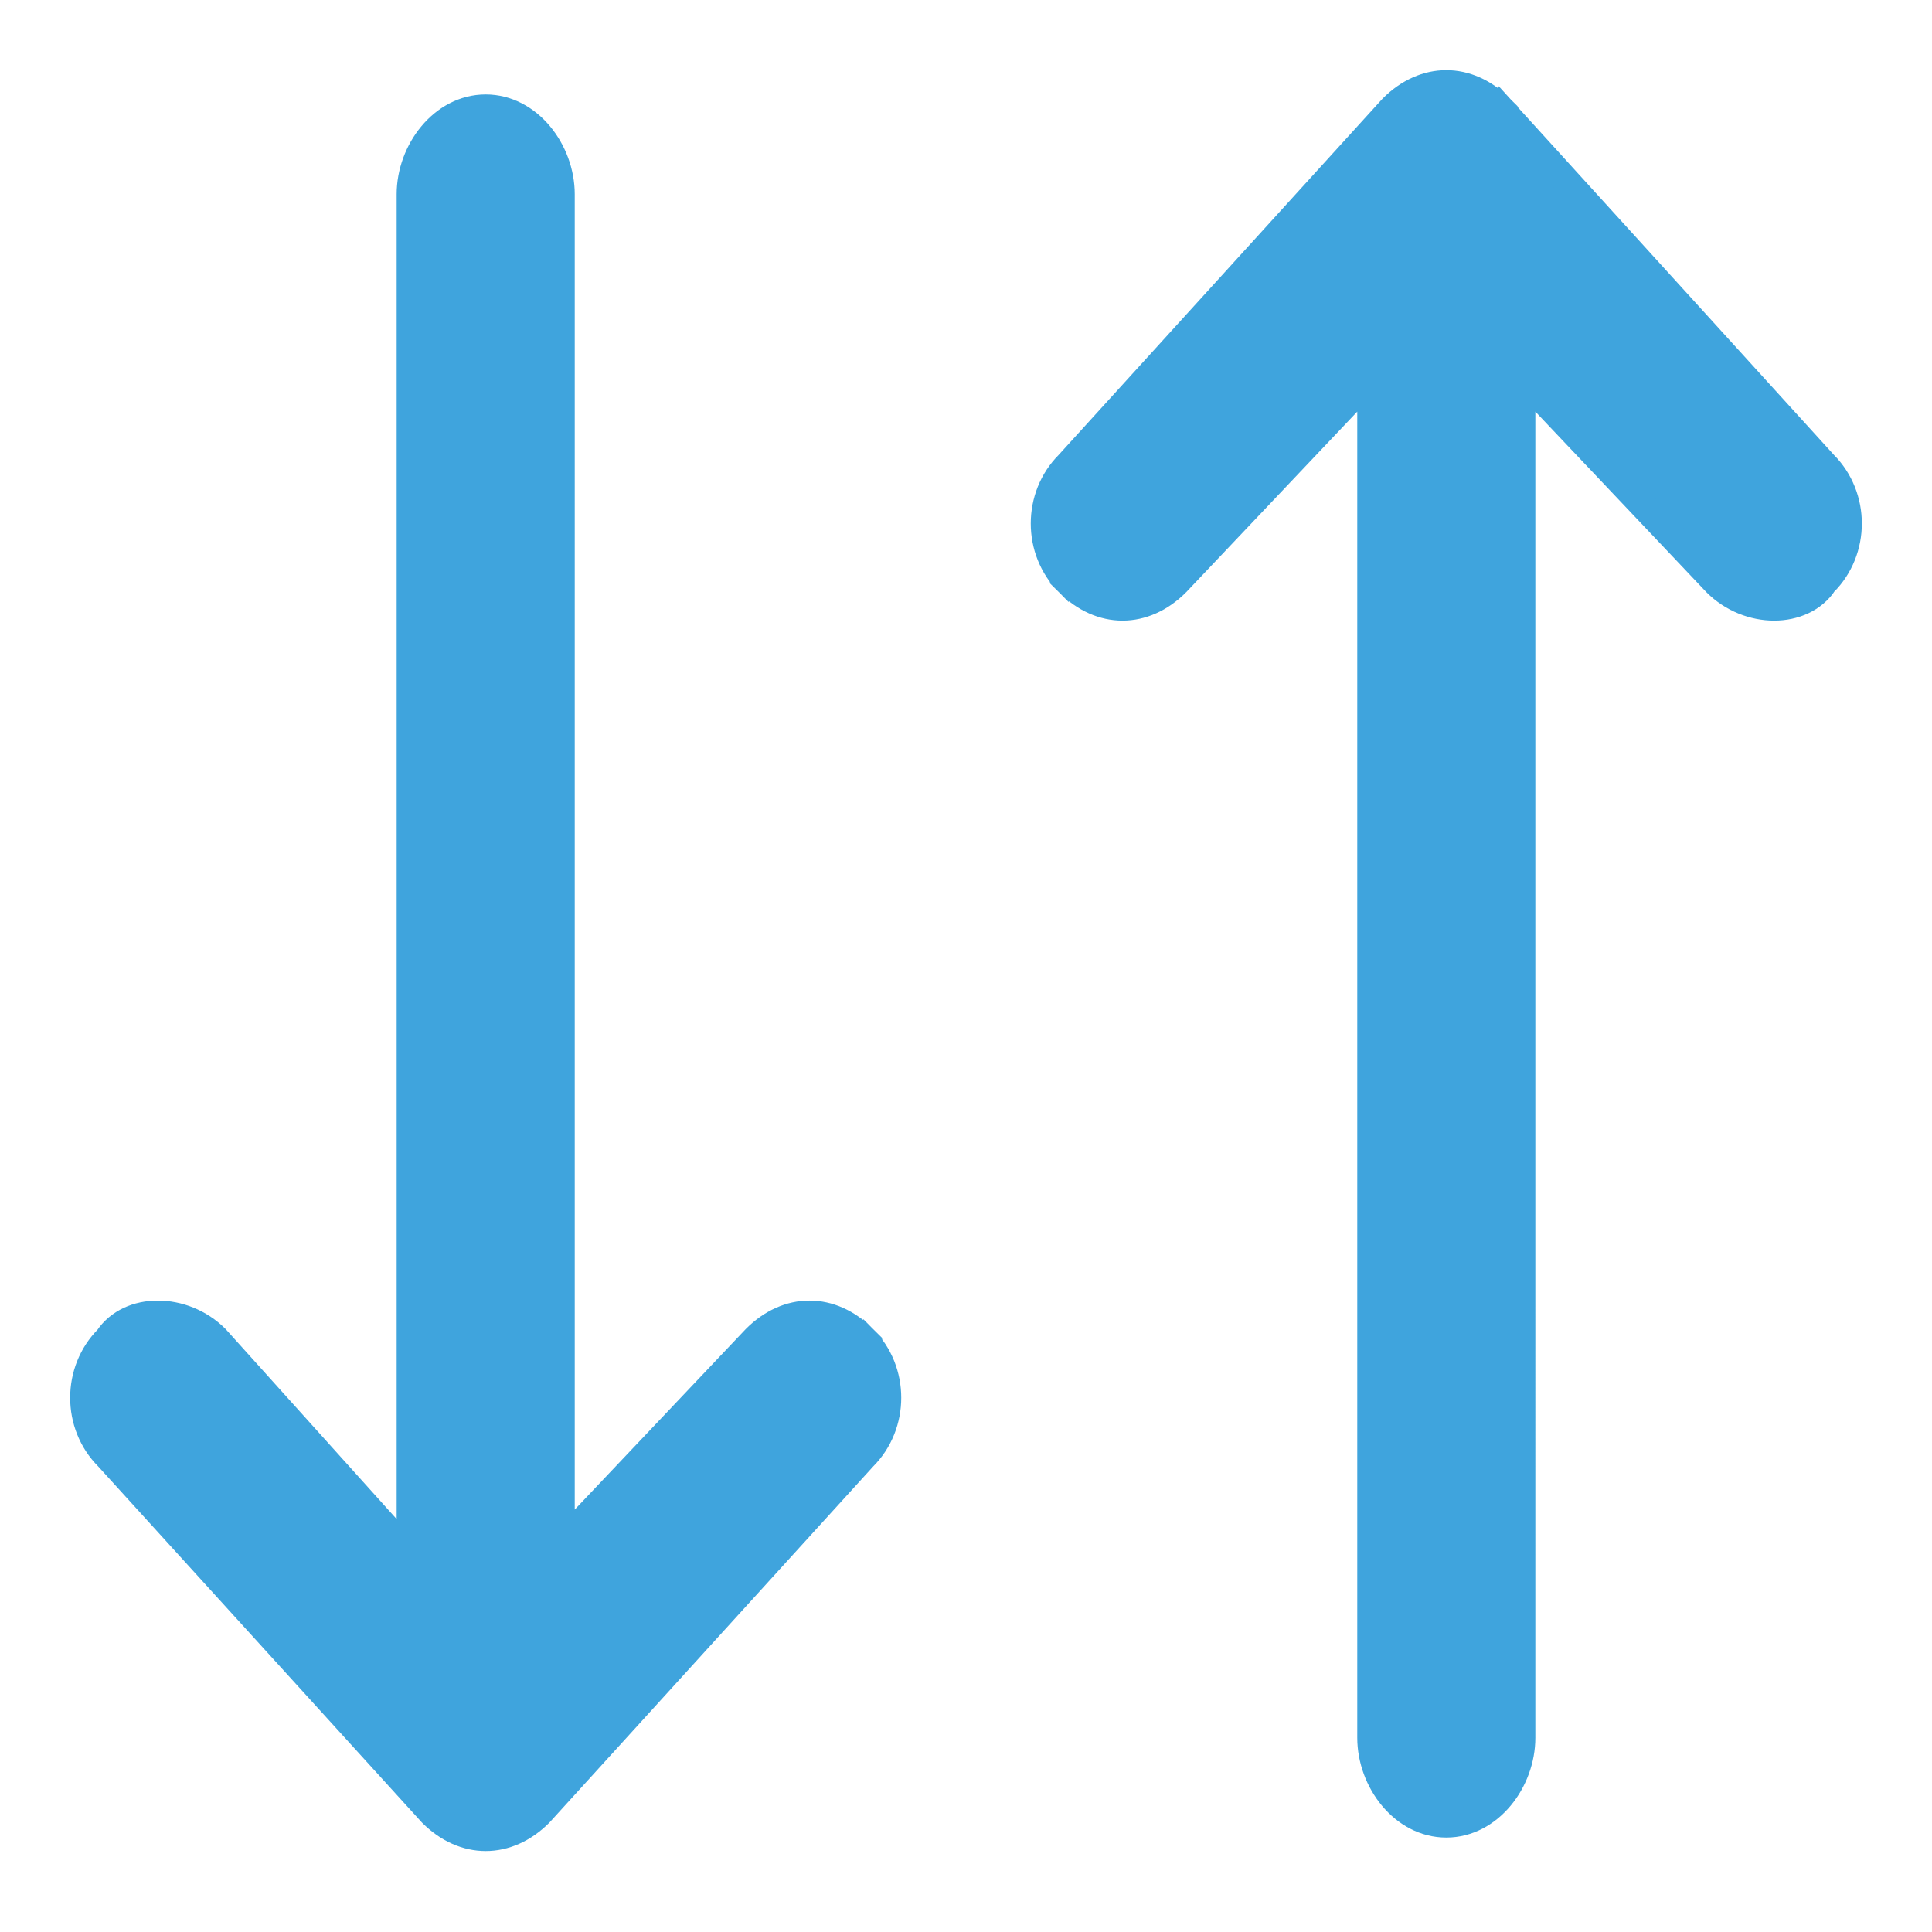
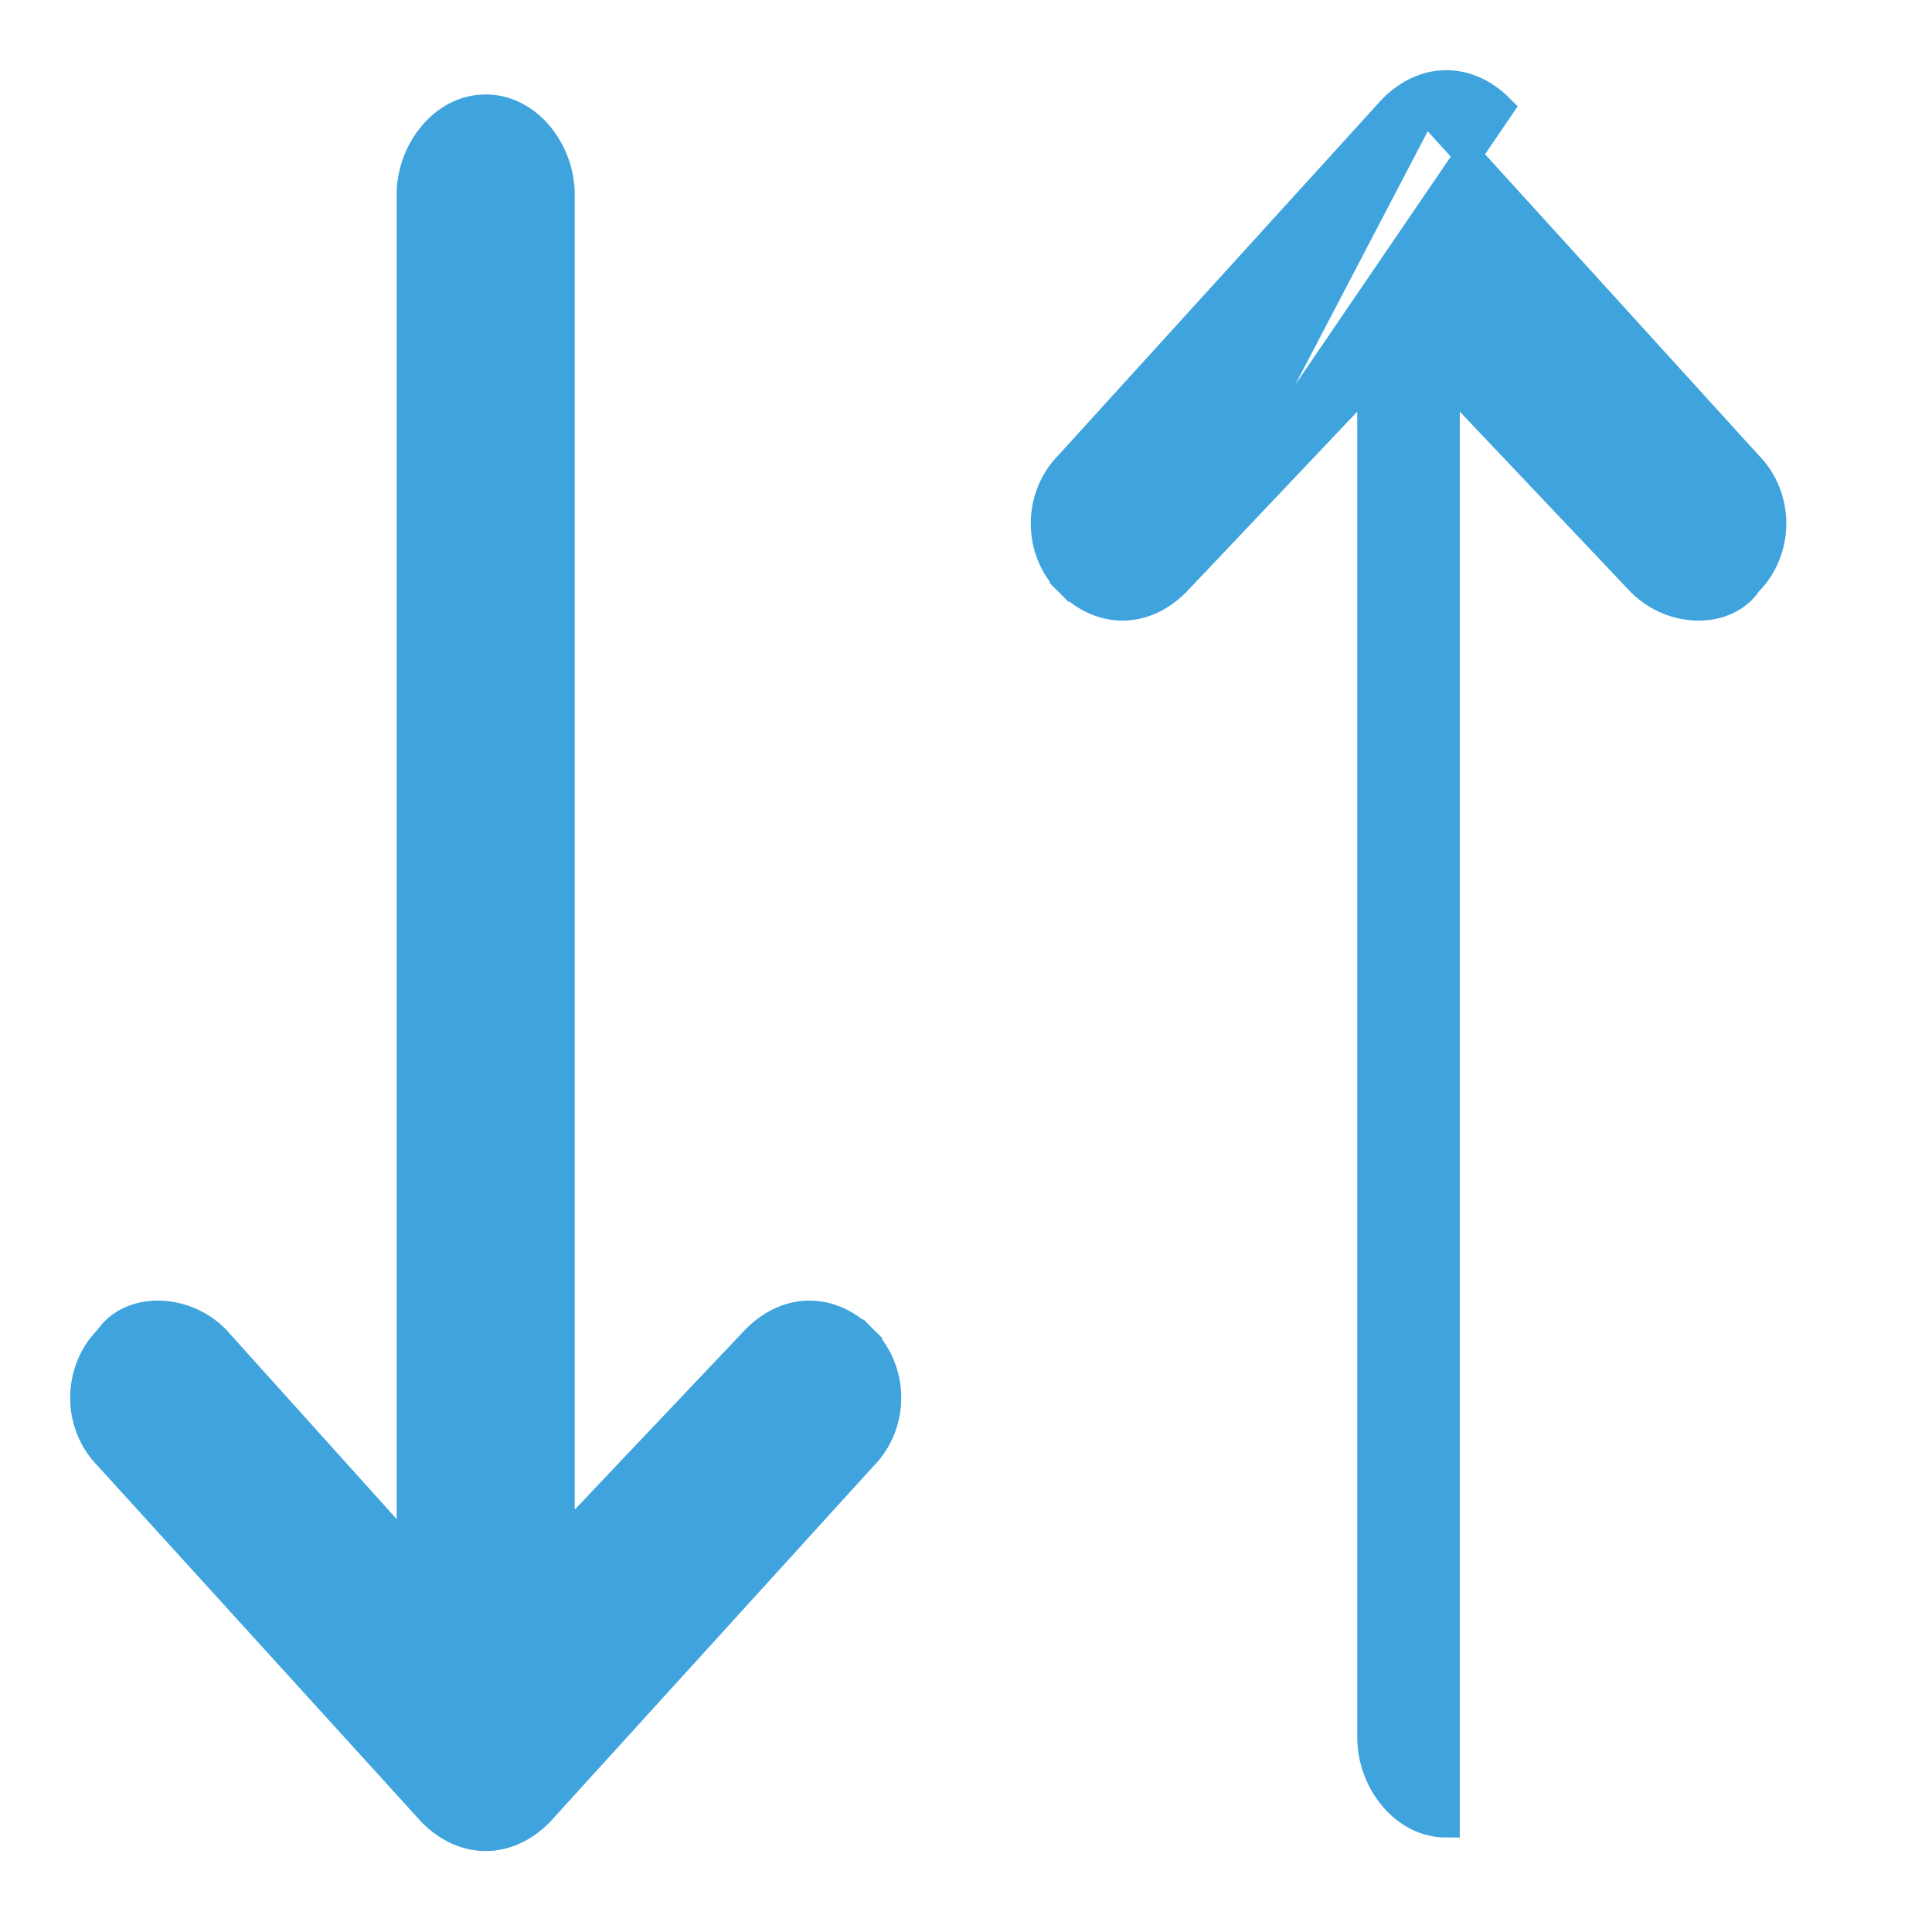
<svg xmlns="http://www.w3.org/2000/svg" version="1.1" id="Capa_1" x="0px" y="0px" viewBox="0 0 17.9 17.9" style="enable-background:new 0 0 17.9 17.9;" xml:space="preserve">
  <style type="text/css">
	.st0{fill:#3FA4DD;stroke:#3FA4DD;stroke-width:0.25;}
</style>
-   <path class="st0" d="M10.9,5.4L10.9,5.4c-0.3,0.3-0.7,0.3-1,0l0.1-0.1L9.9,5.4c-0.3-0.3-0.3-0.8,0-1.1l0,0l0,0l3-3.3l0,0  c0.3-0.3,0.7-0.3,1,0L10.9,5.4z M10.9,5.4l1.8-1.9v12.6c0,0.4,0.3,0.8,0.7,0.8c0.4,0,0.7-0.4,0.7-0.8V3.5l1.8,1.9v0l0,0  c0.3,0.3,0.8,0.3,1,0l-0.1-0.1l0.1,0.1c0.3-0.3,0.3-0.8,0-1.1v0l0,0l-3-3.3L10.9,5.4z M7,12.4L7,12.4L7,12.4l-1.8,1.9V1.8  C5.2,1.4,4.9,1,4.5,1S3.8,1.4,3.8,1.8v12.6L2,12.4h0l0,0c-0.3-0.3-0.8-0.3-1,0l0,0c-0.3,0.3-0.3,0.8,0,1.1h0l0,0l3,3.3c0,0,0,0,0,0  c0.3,0.3,0.7,0.3,1,0l0,0l3-3.3h0l0,0c0.3-0.3,0.3-0.8,0-1.1l-0.1,0.1L8,12.4C7.7,12.1,7.3,12.1,7,12.4z" />
+   <path class="st0" d="M10.9,5.4L10.9,5.4c-0.3,0.3-0.7,0.3-1,0l0.1-0.1L9.9,5.4c-0.3-0.3-0.3-0.8,0-1.1l0,0l0,0l3-3.3l0,0  c0.3-0.3,0.7-0.3,1,0L10.9,5.4z M10.9,5.4l1.8-1.9v12.6c0,0.4,0.3,0.8,0.7,0.8V3.5l1.8,1.9v0l0,0  c0.3,0.3,0.8,0.3,1,0l-0.1-0.1l0.1,0.1c0.3-0.3,0.3-0.8,0-1.1v0l0,0l-3-3.3L10.9,5.4z M7,12.4L7,12.4L7,12.4l-1.8,1.9V1.8  C5.2,1.4,4.9,1,4.5,1S3.8,1.4,3.8,1.8v12.6L2,12.4h0l0,0c-0.3-0.3-0.8-0.3-1,0l0,0c-0.3,0.3-0.3,0.8,0,1.1h0l0,0l3,3.3c0,0,0,0,0,0  c0.3,0.3,0.7,0.3,1,0l0,0l3-3.3h0l0,0c0.3-0.3,0.3-0.8,0-1.1l-0.1,0.1L8,12.4C7.7,12.1,7.3,12.1,7,12.4z" />
</svg>